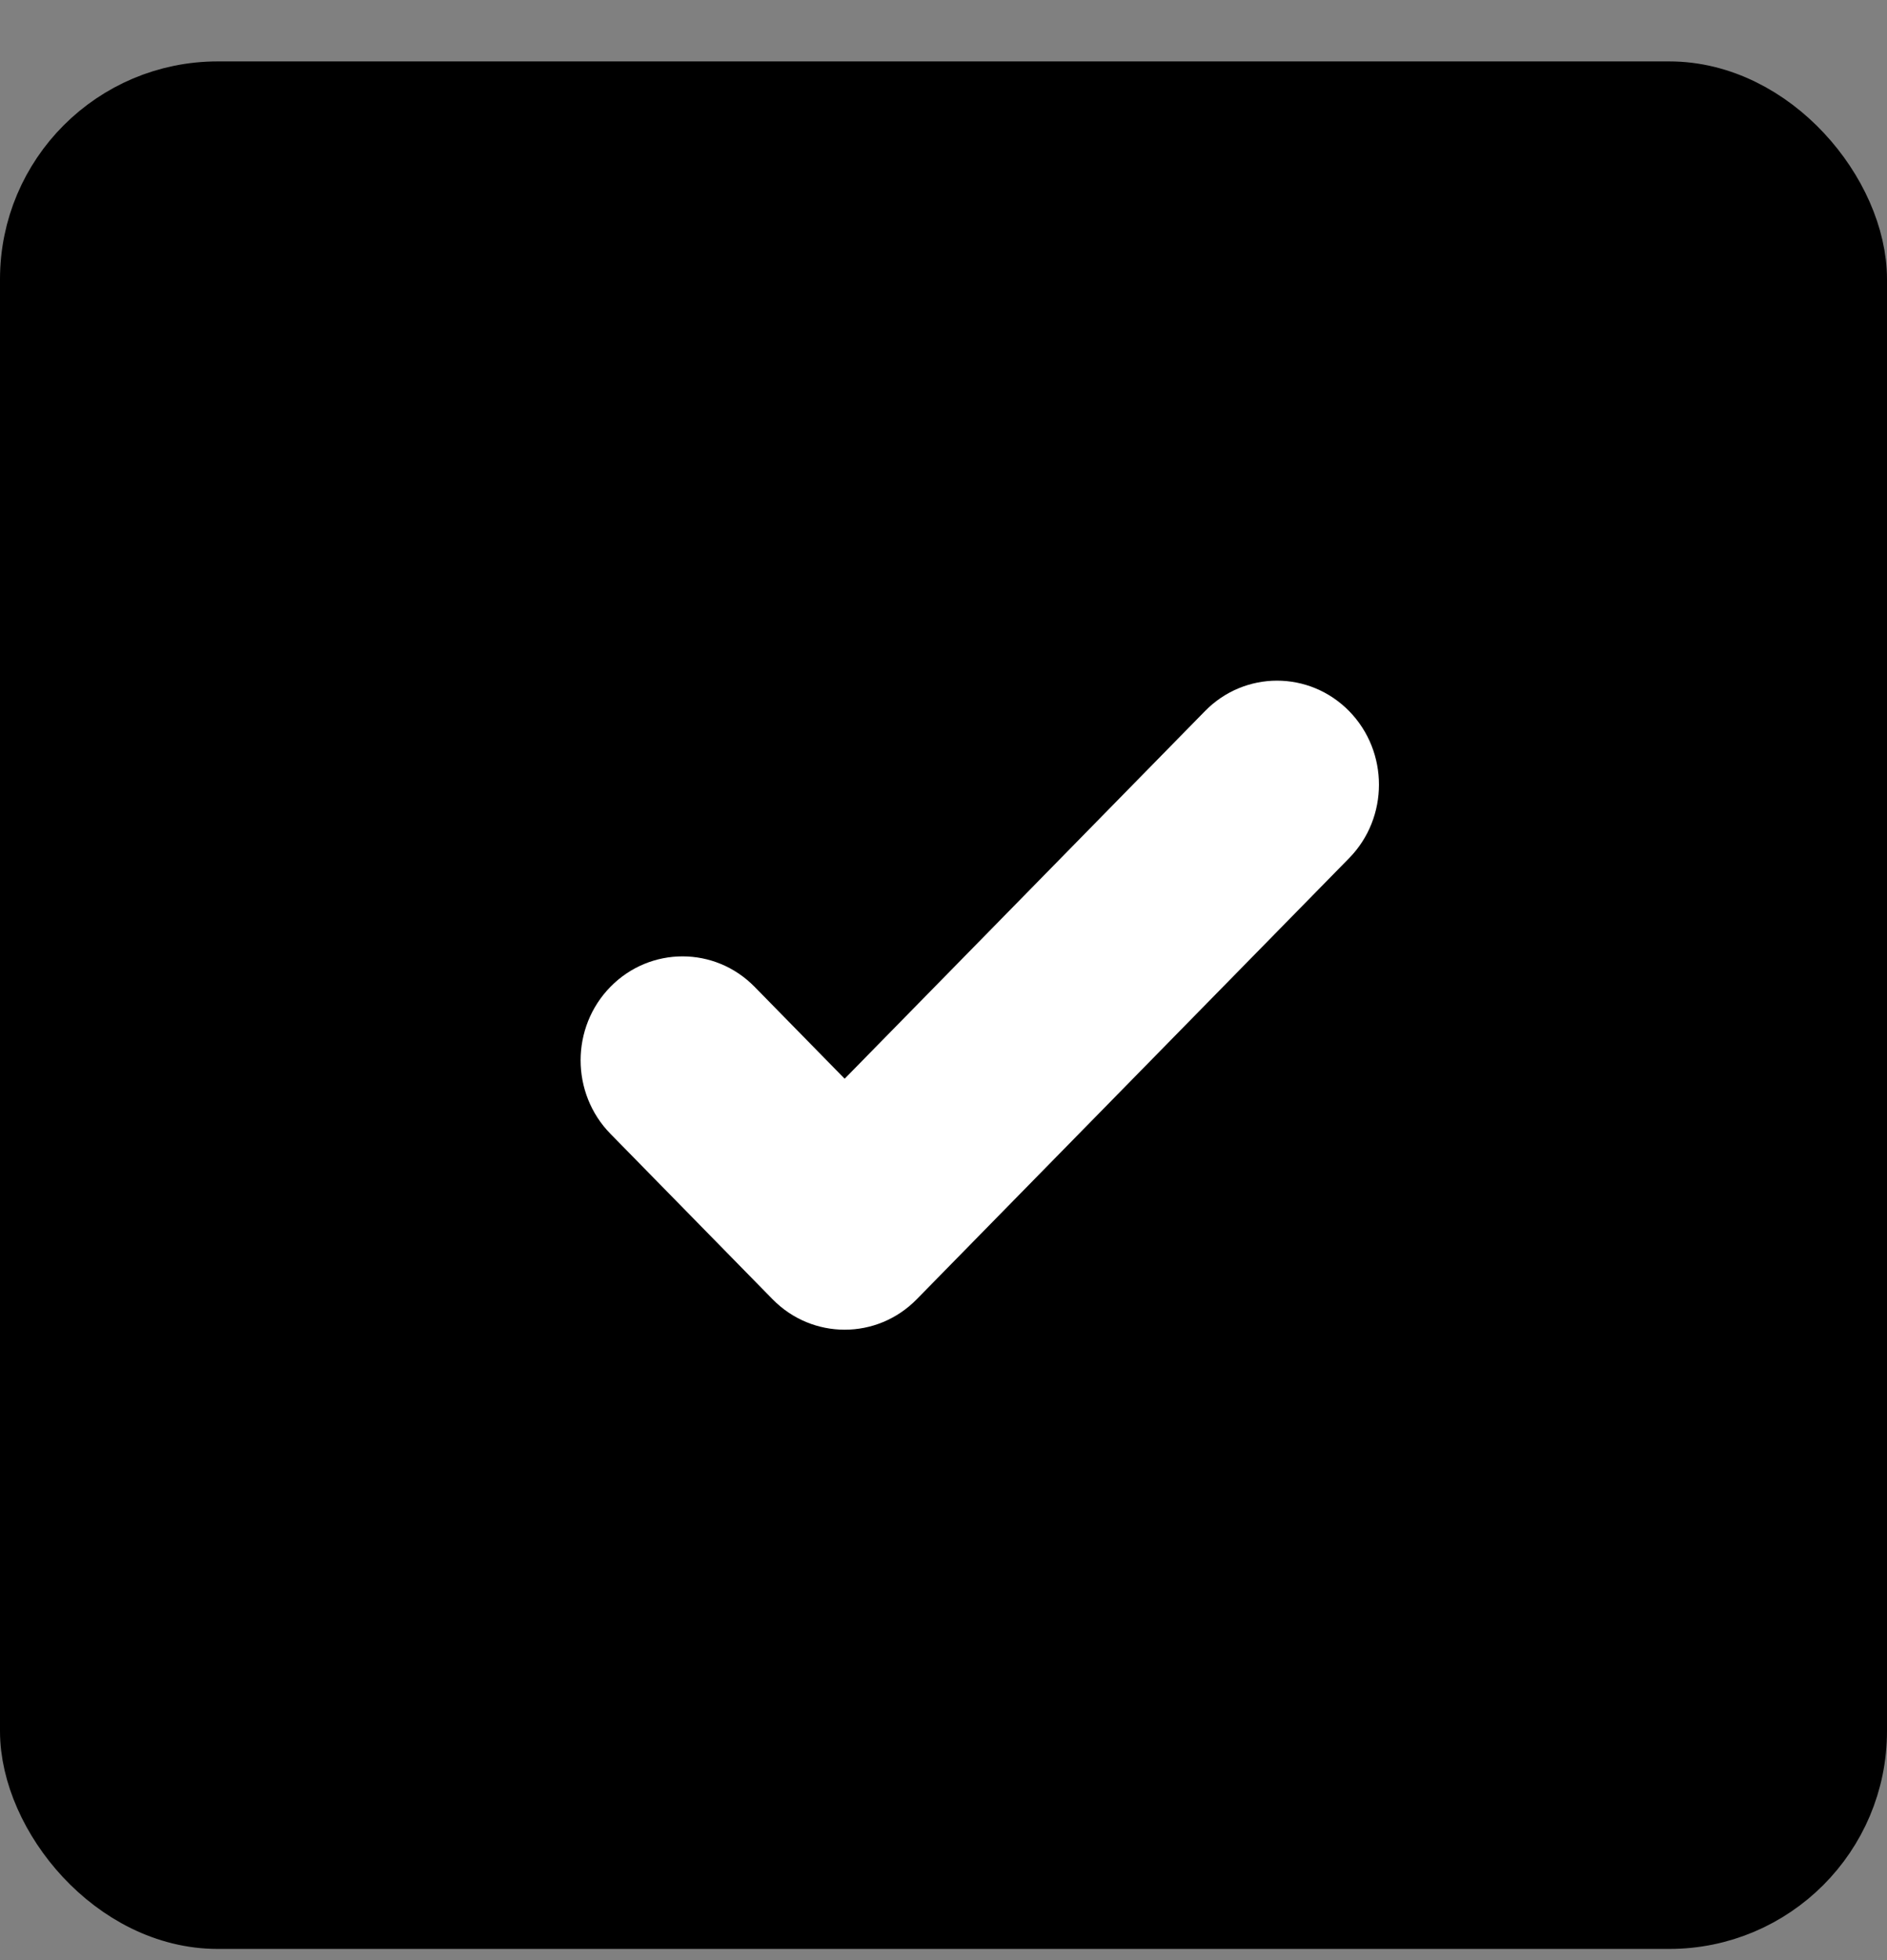
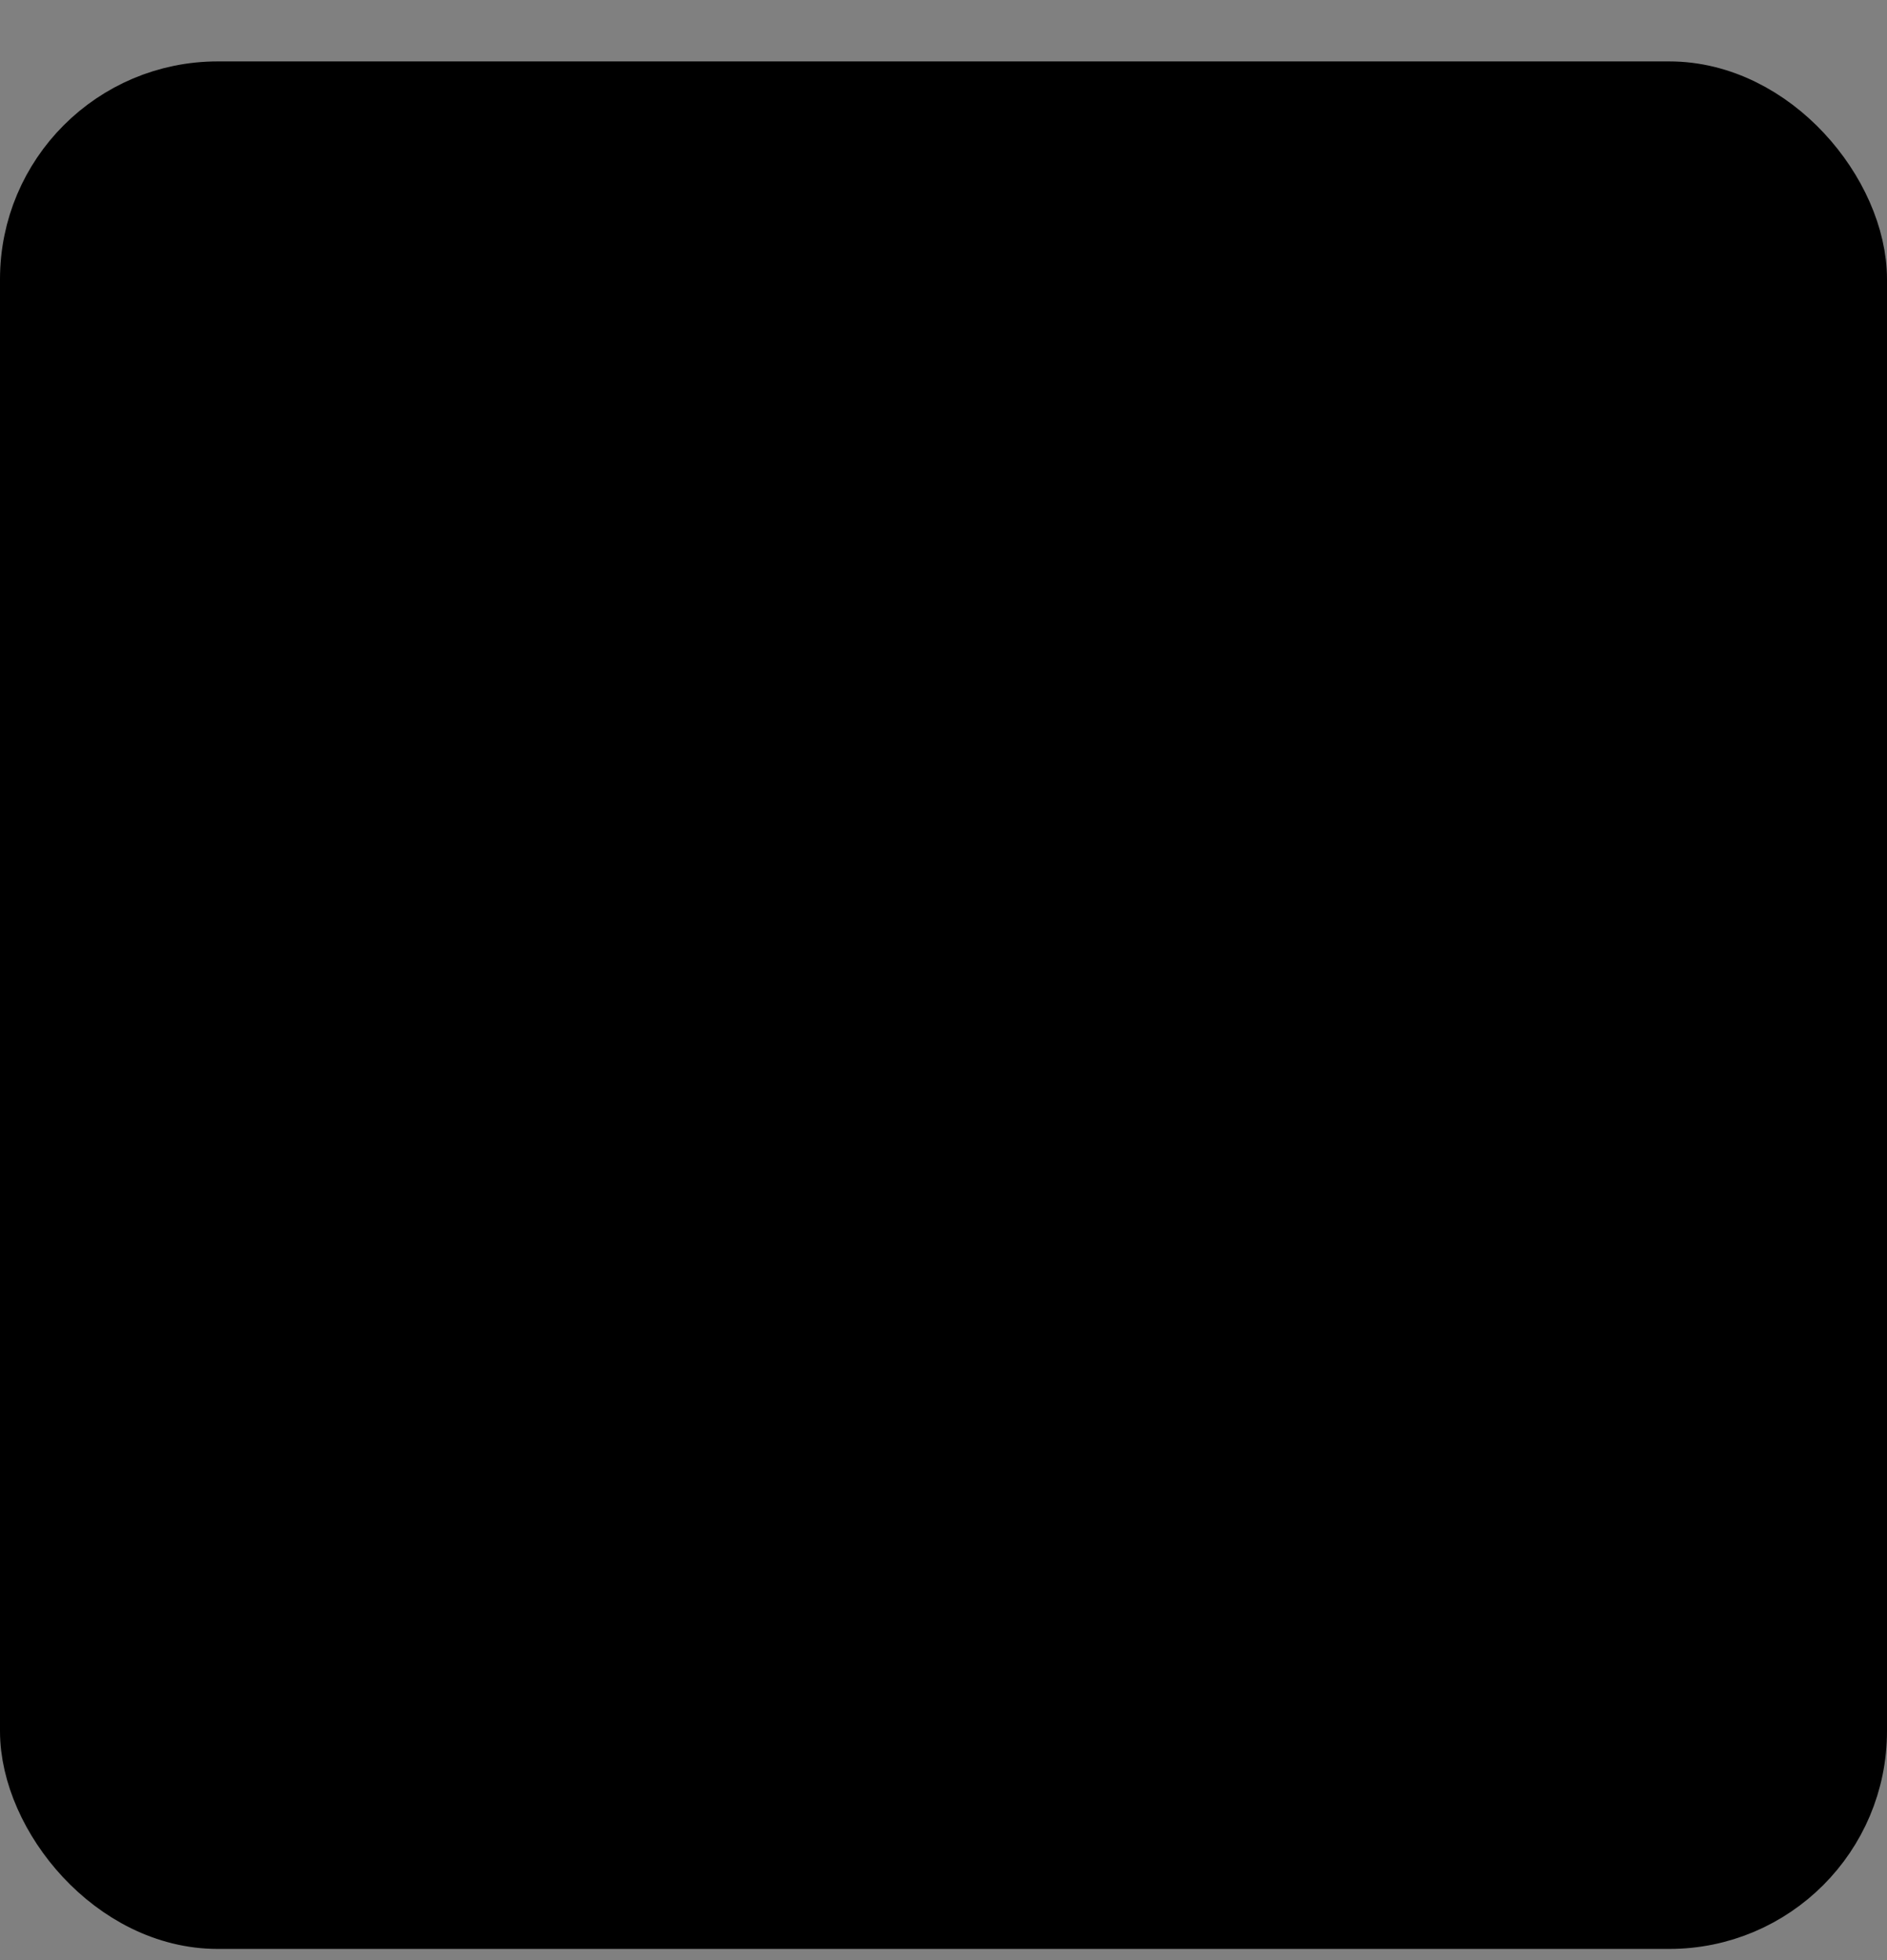
<svg xmlns="http://www.w3.org/2000/svg" width="26" height="27" viewBox="0 0 26 27" fill="none">
  <rect x="0" y="0" width="26" height="27" fill="#808080" stroke="none" />
  <rect x="0.5" y="1.346" width="25" height="25" rx="2.5" fill="black" stroke="black" />
  <g clip-path="url(#clip0_2_2866)">
-     <path d="M18.589 9.795C18.04 9.236 17.151 9.236 16.603 9.795L11.638 14.859L10.397 13.593C9.849 13.034 8.96 13.034 8.411 13.593C7.863 14.152 7.863 15.059 8.411 15.618L10.645 17.897C11.194 18.456 12.083 18.456 12.631 17.897L18.589 11.821C19.137 11.262 19.137 10.355 18.589 9.795Z" fill="white" />
-   </g>
+     </g>
  <defs>
    <clipPath id="clip0_2_2866">
      <rect width="11" height="11" fill="white" transform="translate(8 8.346)" />
    </clipPath>
  </defs>
</svg>